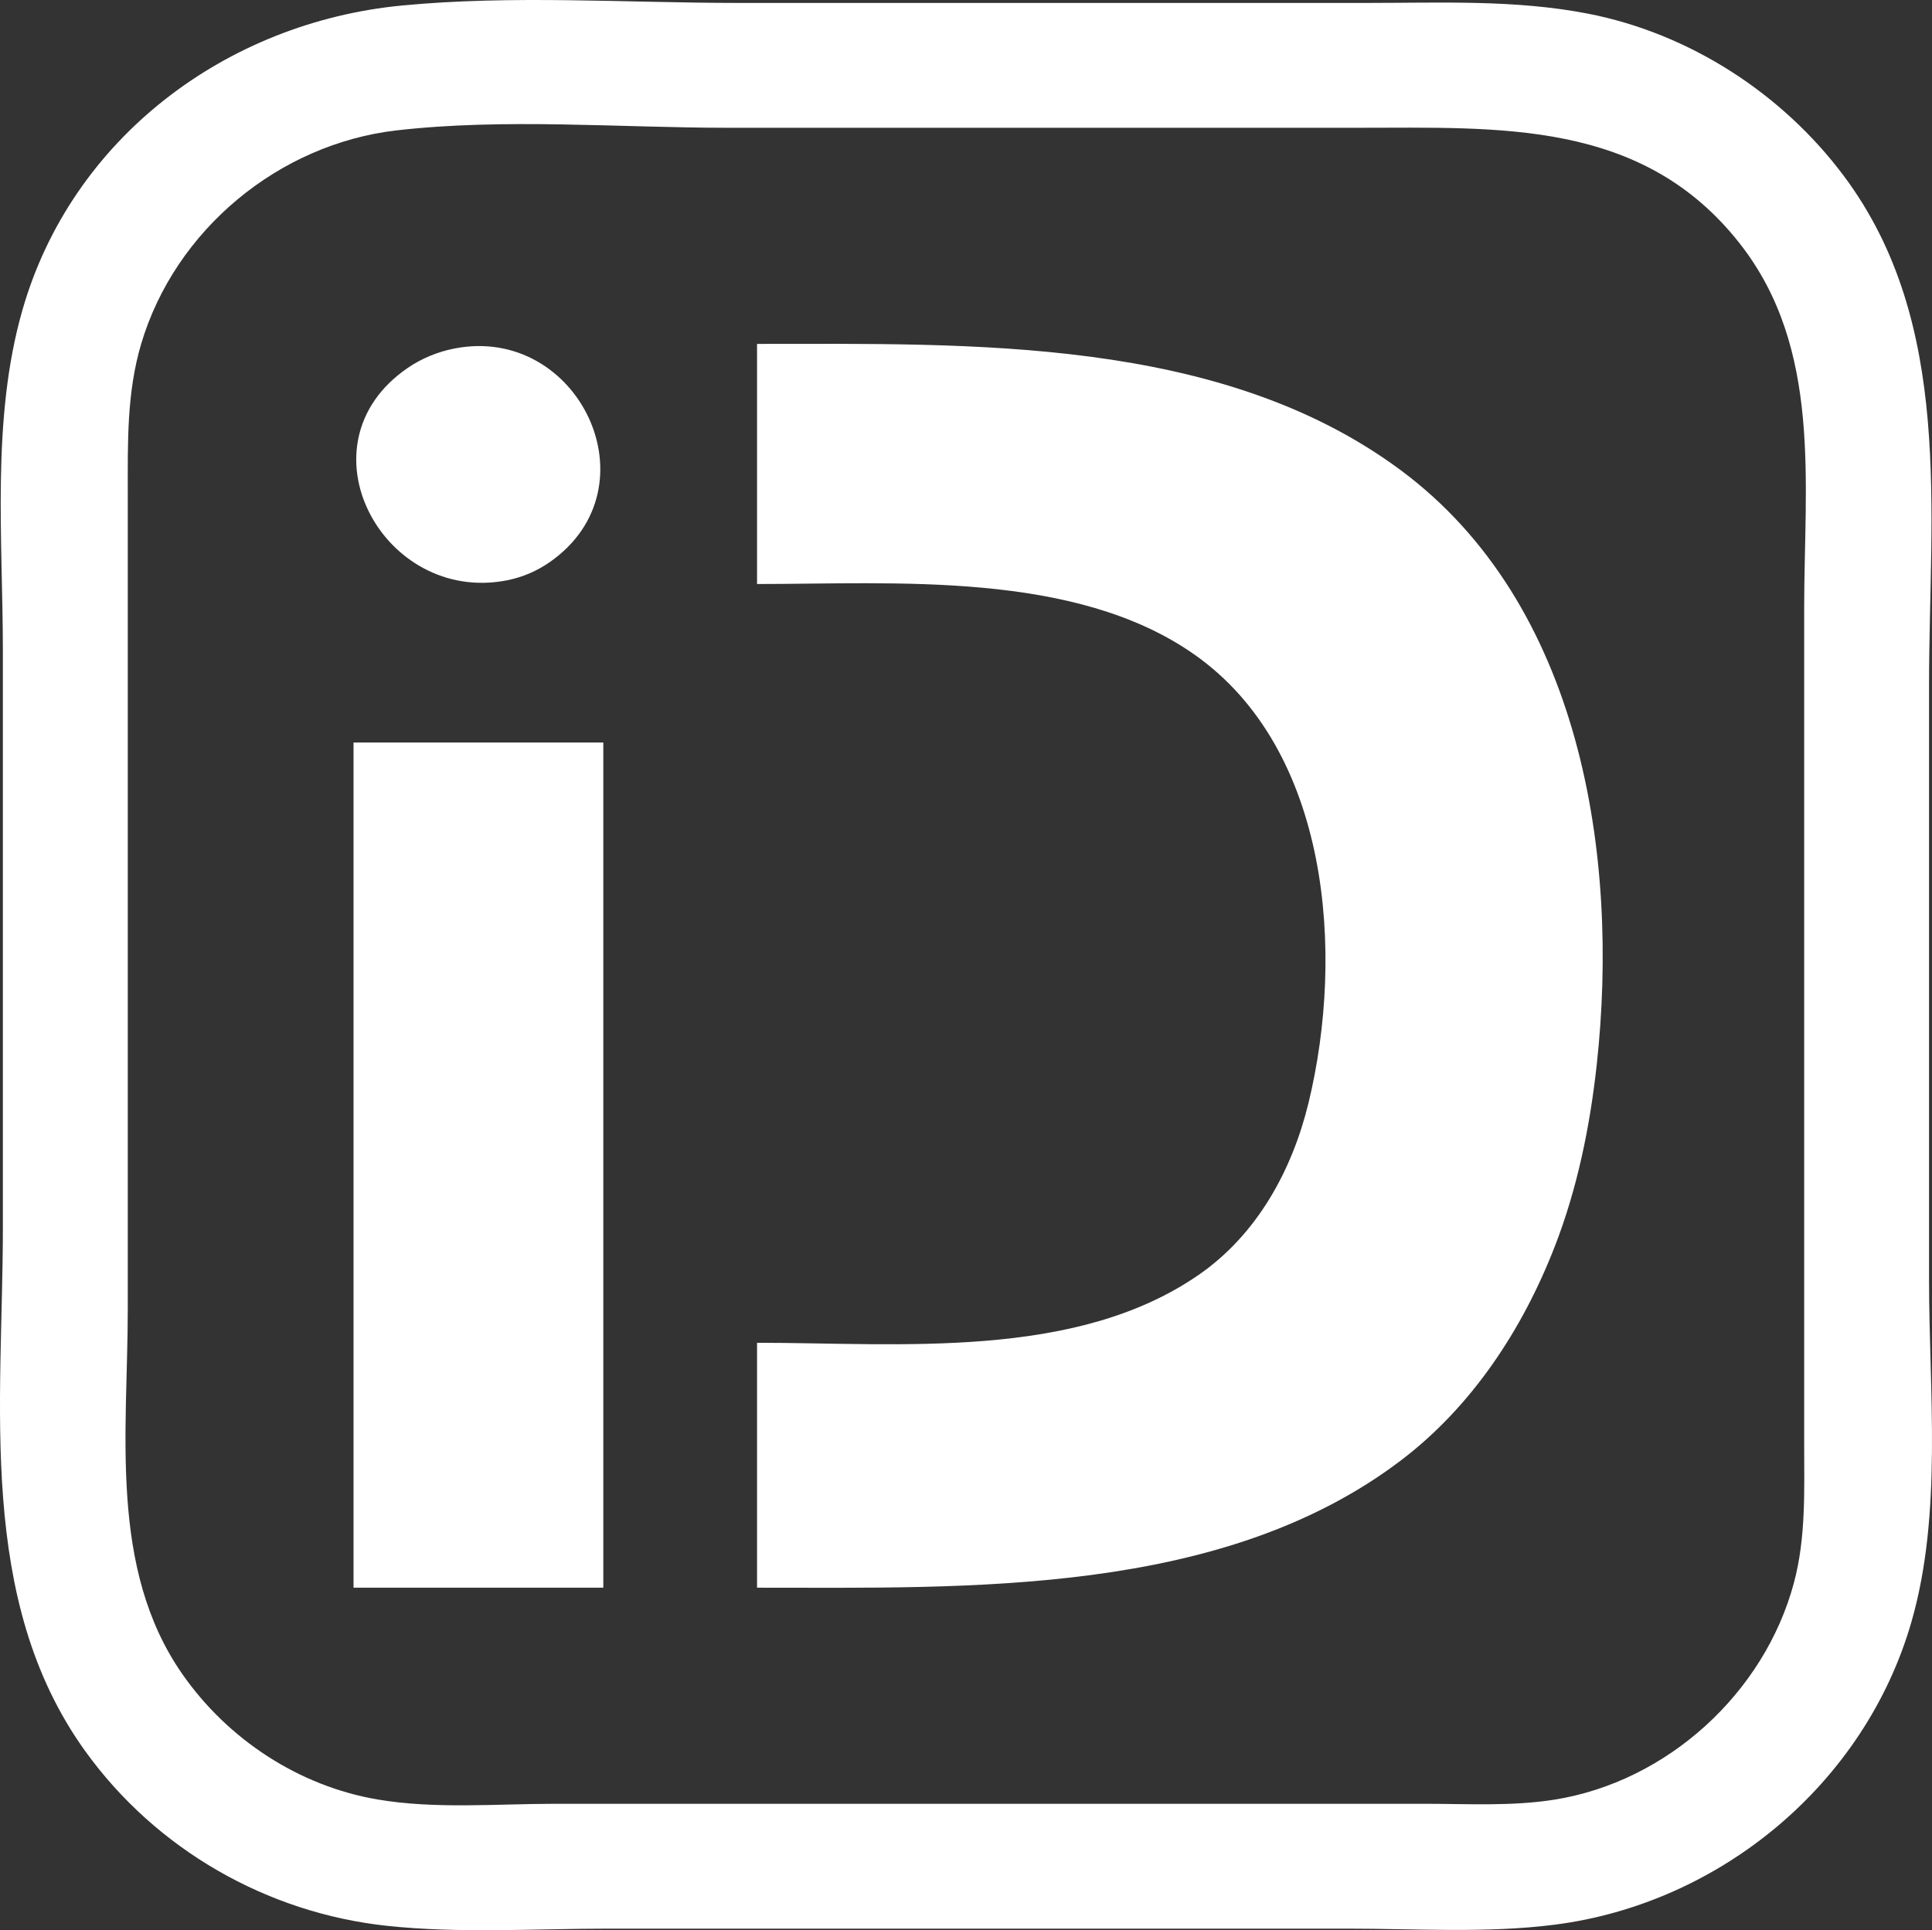
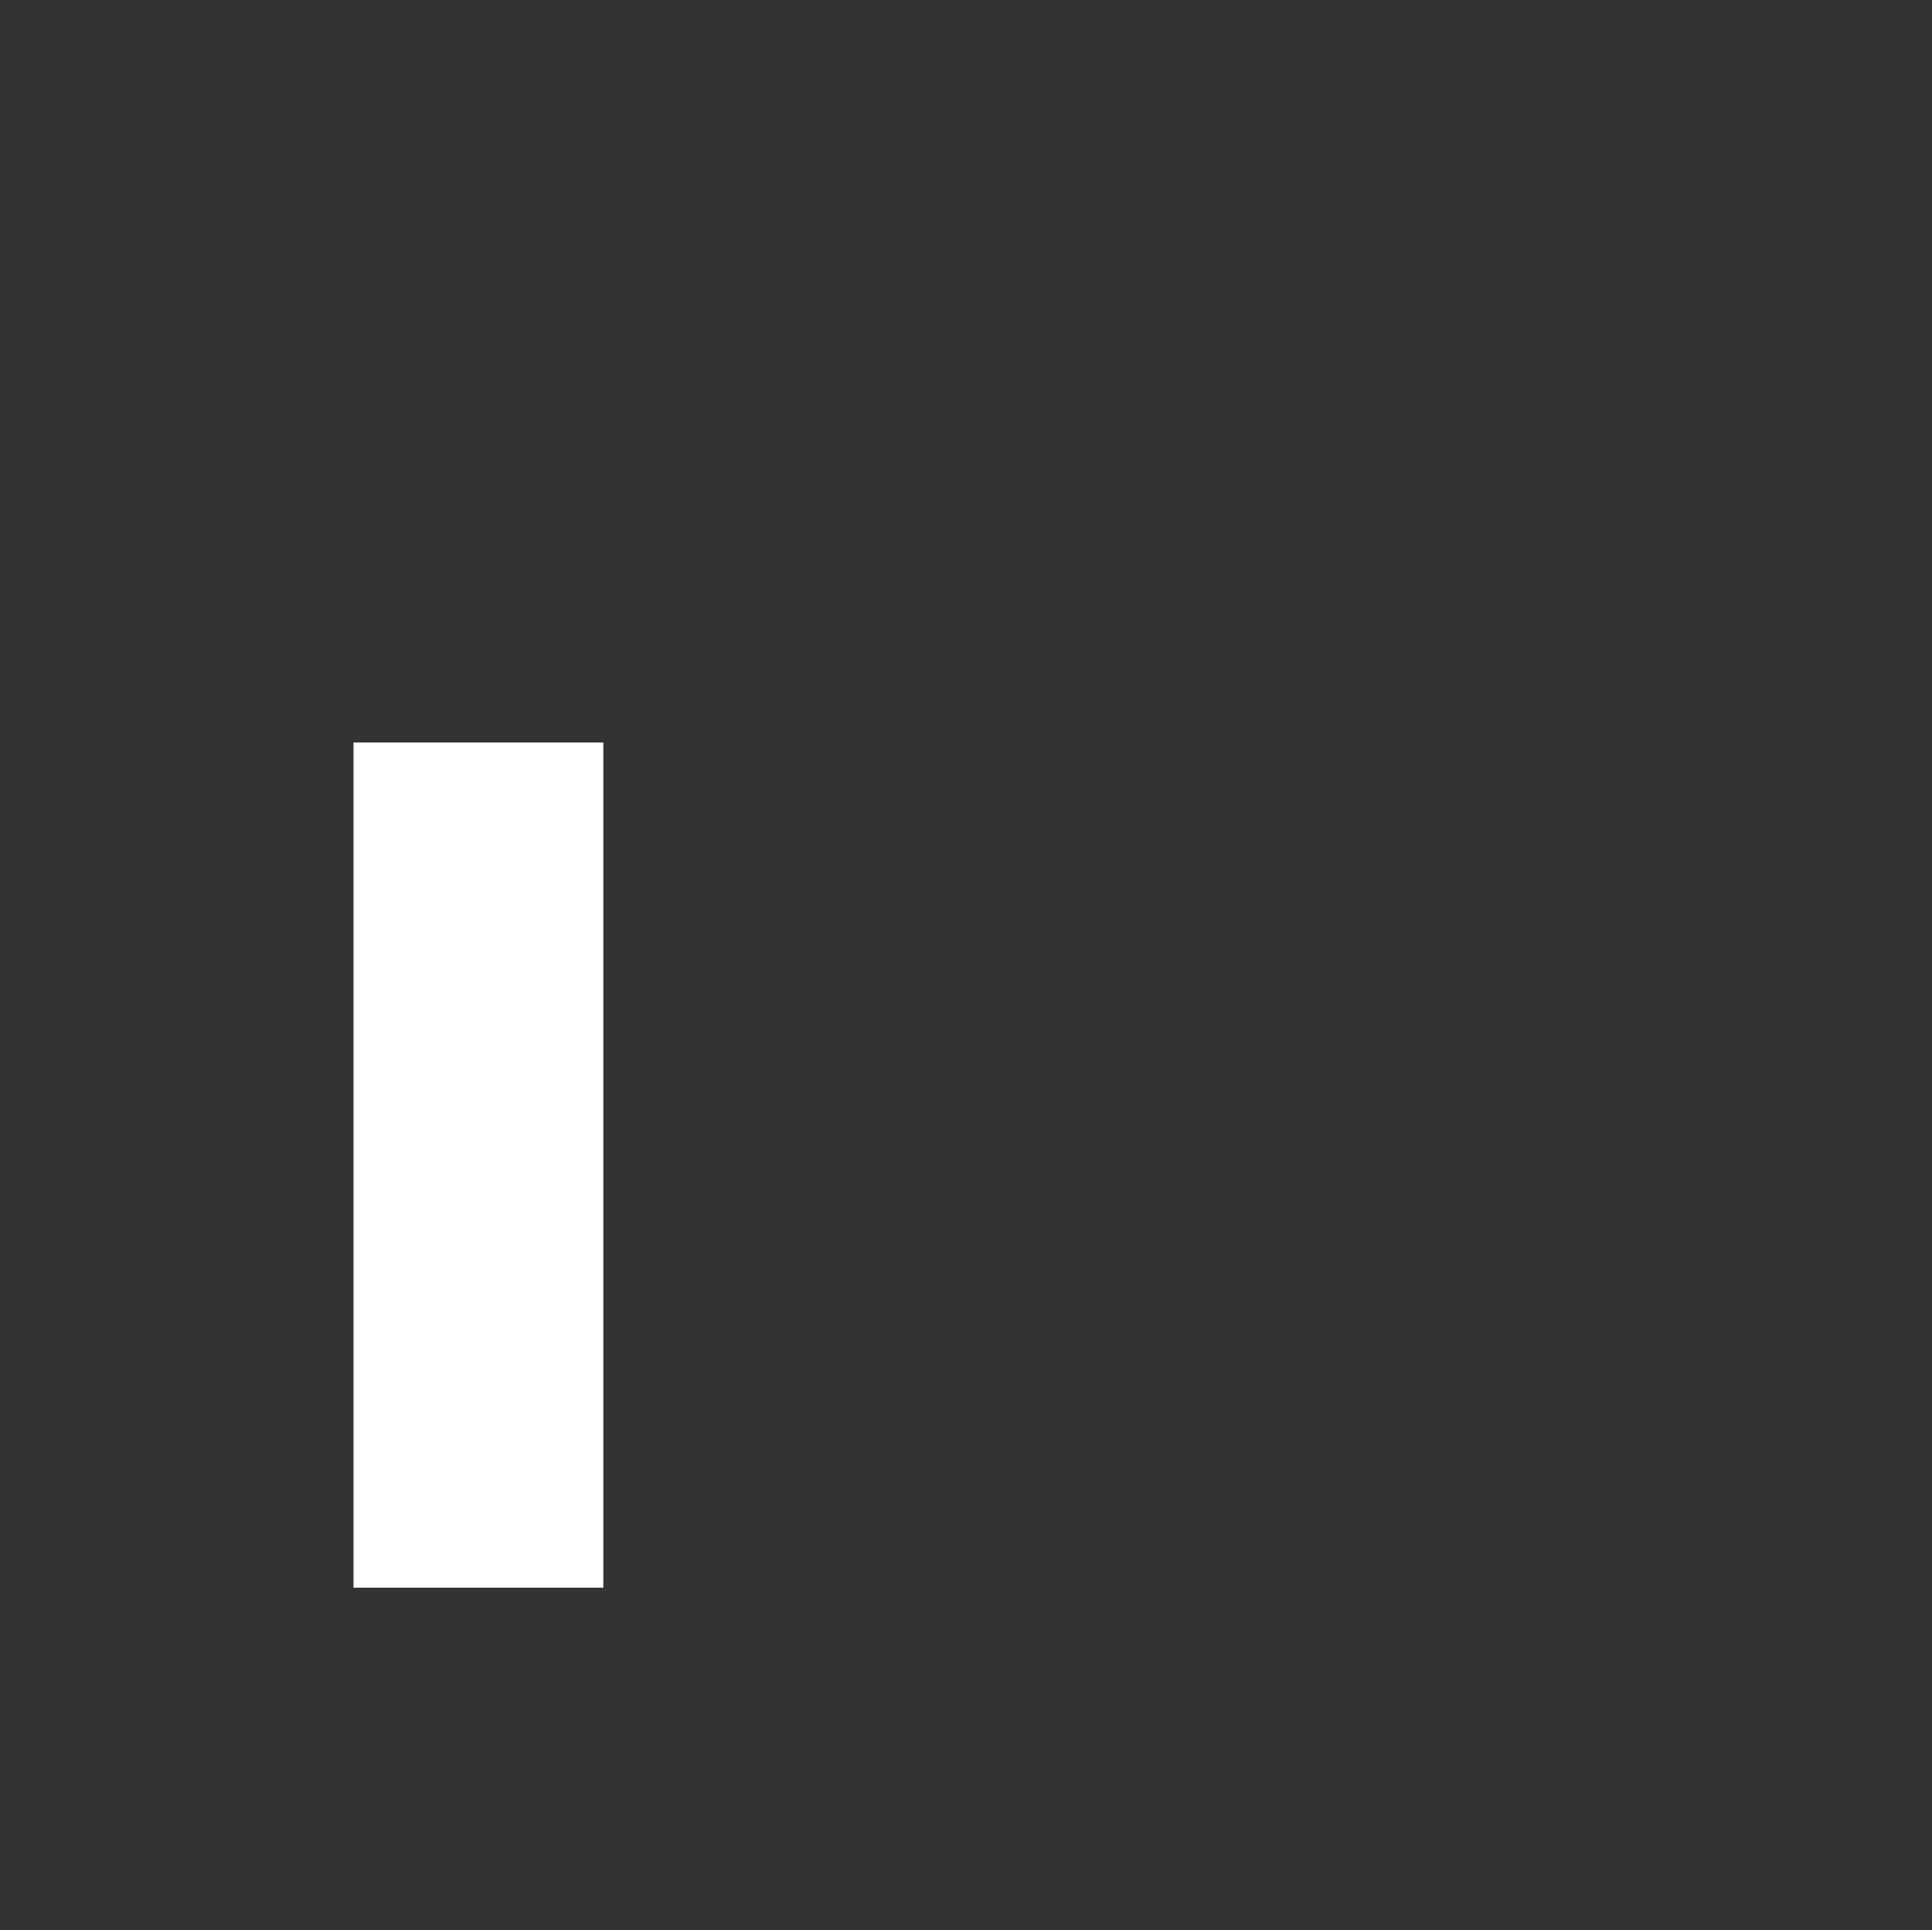
<svg xmlns="http://www.w3.org/2000/svg" xmlns:ns1="http://www.inkscape.org/namespaces/inkscape" xmlns:ns2="http://sodipodi.sourceforge.net/DTD/sodipodi-0.dtd" width="536.284" height="535.917" viewBox="0 0 141.892 141.795" version="1.1" id="svg1" xml:space="preserve" ns1:version="1.3.1 (91b66b0783, 2023-11-16)" ns2:docname="logo-nias-white.svg">
  <rect x="0" y="0" width="141.892" height="141.795" fill="#333333" stroke="none" />
  <ns2:namedview id="namedview1" pagecolor="#ffffff" bordercolor="#000000" borderopacity="0.25" ns1:showpageshadow="2" ns1:pageopacity="0.0" ns1:pagecheckerboard="0" ns1:deskcolor="#d1d1d1" ns1:document-units="mm" ns1:zoom="0.73139029" ns1:cx="397.18876" ns1:cy="451.87912" ns1:window-width="1920" ns1:window-height="1017" ns1:window-x="-8" ns1:window-y="-8" ns1:window-maximized="1" ns1:current-layer="layer2" />
  <defs id="defs1">
    <linearGradient id="swatch2" ns1:swatch="solid">
      <stop style="stop-color:#000000;stop-opacity:1;" offset="0" id="stop2" />
    </linearGradient>
    <linearGradient id="swatch1" ns1:swatch="solid">
      <stop style="stop-color:#7f56c5;stop-opacity:1;" offset="0" id="stop1" />
    </linearGradient>
  </defs>
  <g ns1:label="Layer 1" ns1:groupmode="layer" id="layer1">
-     <path style="display:inline;fill:#ffffff;stroke:none" d="M 29.492,0.408 C 16.621,1.656 5.264,10.13 1.642,22.793 c -2.293,8.017 -1.431,16.802 -1.431,25.047 v 42.333 c 0,12.928 -1.957,27.33 6.039,38.452 5.197,7.229 13.346,11.903 22.183,12.848 5.341,0.571 10.862,0.205 16.228,0.205 h 28.575 25.753 c 5.016,0 10.184,0.347 15.169,-0.287 12.206,-1.553 22.828,-10.384 26.236,-22.291 2.276,-7.949 1.281,-16.867 1.281,-25.047 v -43.744 c 0,-12.737 1.84,-26.547 -6.265,-37.393 C 130.883,6.858 124.071,2.454 116.628,1.004 111.284,-0.037 105.815,0.215 100.4,0.215 H 54.186 c -8.155,0 -16.574,-0.594 -24.694,0.193 M 29.139,9.577 c 7.95,-0.911 16.343,-0.19 24.342,-0.19 h 46.214 c 10.434,0 20.909,-0.628 28.074,8.496 6.065,7.723 4.735,17.585 4.735,26.782 v 47.272 l -1e-5,14.111 c -1.3e-4,3.426 0.141,6.89 -0.754,10.231 -2.17,8.097 -9.301,14.606 -17.591,15.925 -3.127,0.497 -6.37,0.303 -9.525,0.303 H 89.111 40.781 c -4.284,0 -8.815,0.404 -13.053,-0.317 -5.784,-0.985 -11,-4.42 -14.339,-9.214 C 7.967,115.192 9.384,105.151 9.384,96.171 V 49.604 l 2.3e-5,-13.406 c 2.92e-4,-3.691 -0.078,-7.36 0.984,-10.936 2.489,-8.378 10.116,-14.693 18.771,-15.685 m 4.235,16.025 c -1.227,0.24 -2.404,0.723 -3.436,1.431 -8.199,5.622 -1.793,17.407 7.315,15.594 1.127,-0.224 2.185,-0.68 3.127,-1.337 7.868,-5.495 2.113,-17.473 -7.005,-15.688 m 22.224,-0.339 v 17.639 c 10.189,0 23.32,-0.986 32.099,5.165 9.992,7 11.059,21.997 8.408,32.935 -1.206,4.978 -3.789,9.689 -8.071,12.65 -9.078,6.278 -21.981,4.989 -32.435,4.989 v 17.992 c 15.609,0 34.136,0.619 47.27,-9.337 5.231,-3.965 8.951,-9.642 11.31,-15.71 1.671,-4.298 2.593,-8.832 3.093,-13.406 1.68,-15.385 -1.17,-33.825 -14.413,-43.65 -13.249,-9.829 -31.604,-9.267 -47.26,-9.267" id="path1" ns2:nodetypes="csssssscsssssssssccssssccssscssssccccccsccccsssccssssc" />
-   </g>
+     </g>
  <g ns1:groupmode="layer" id="layer2" ns1:label="Layer 2">
    <path d="m 25.964,54.543 v 62.089 H 44.309 V 54.543 Z" style="display:inline;fill:#ffffff;stroke:none" id="path1-0" />
  </g>
</svg>